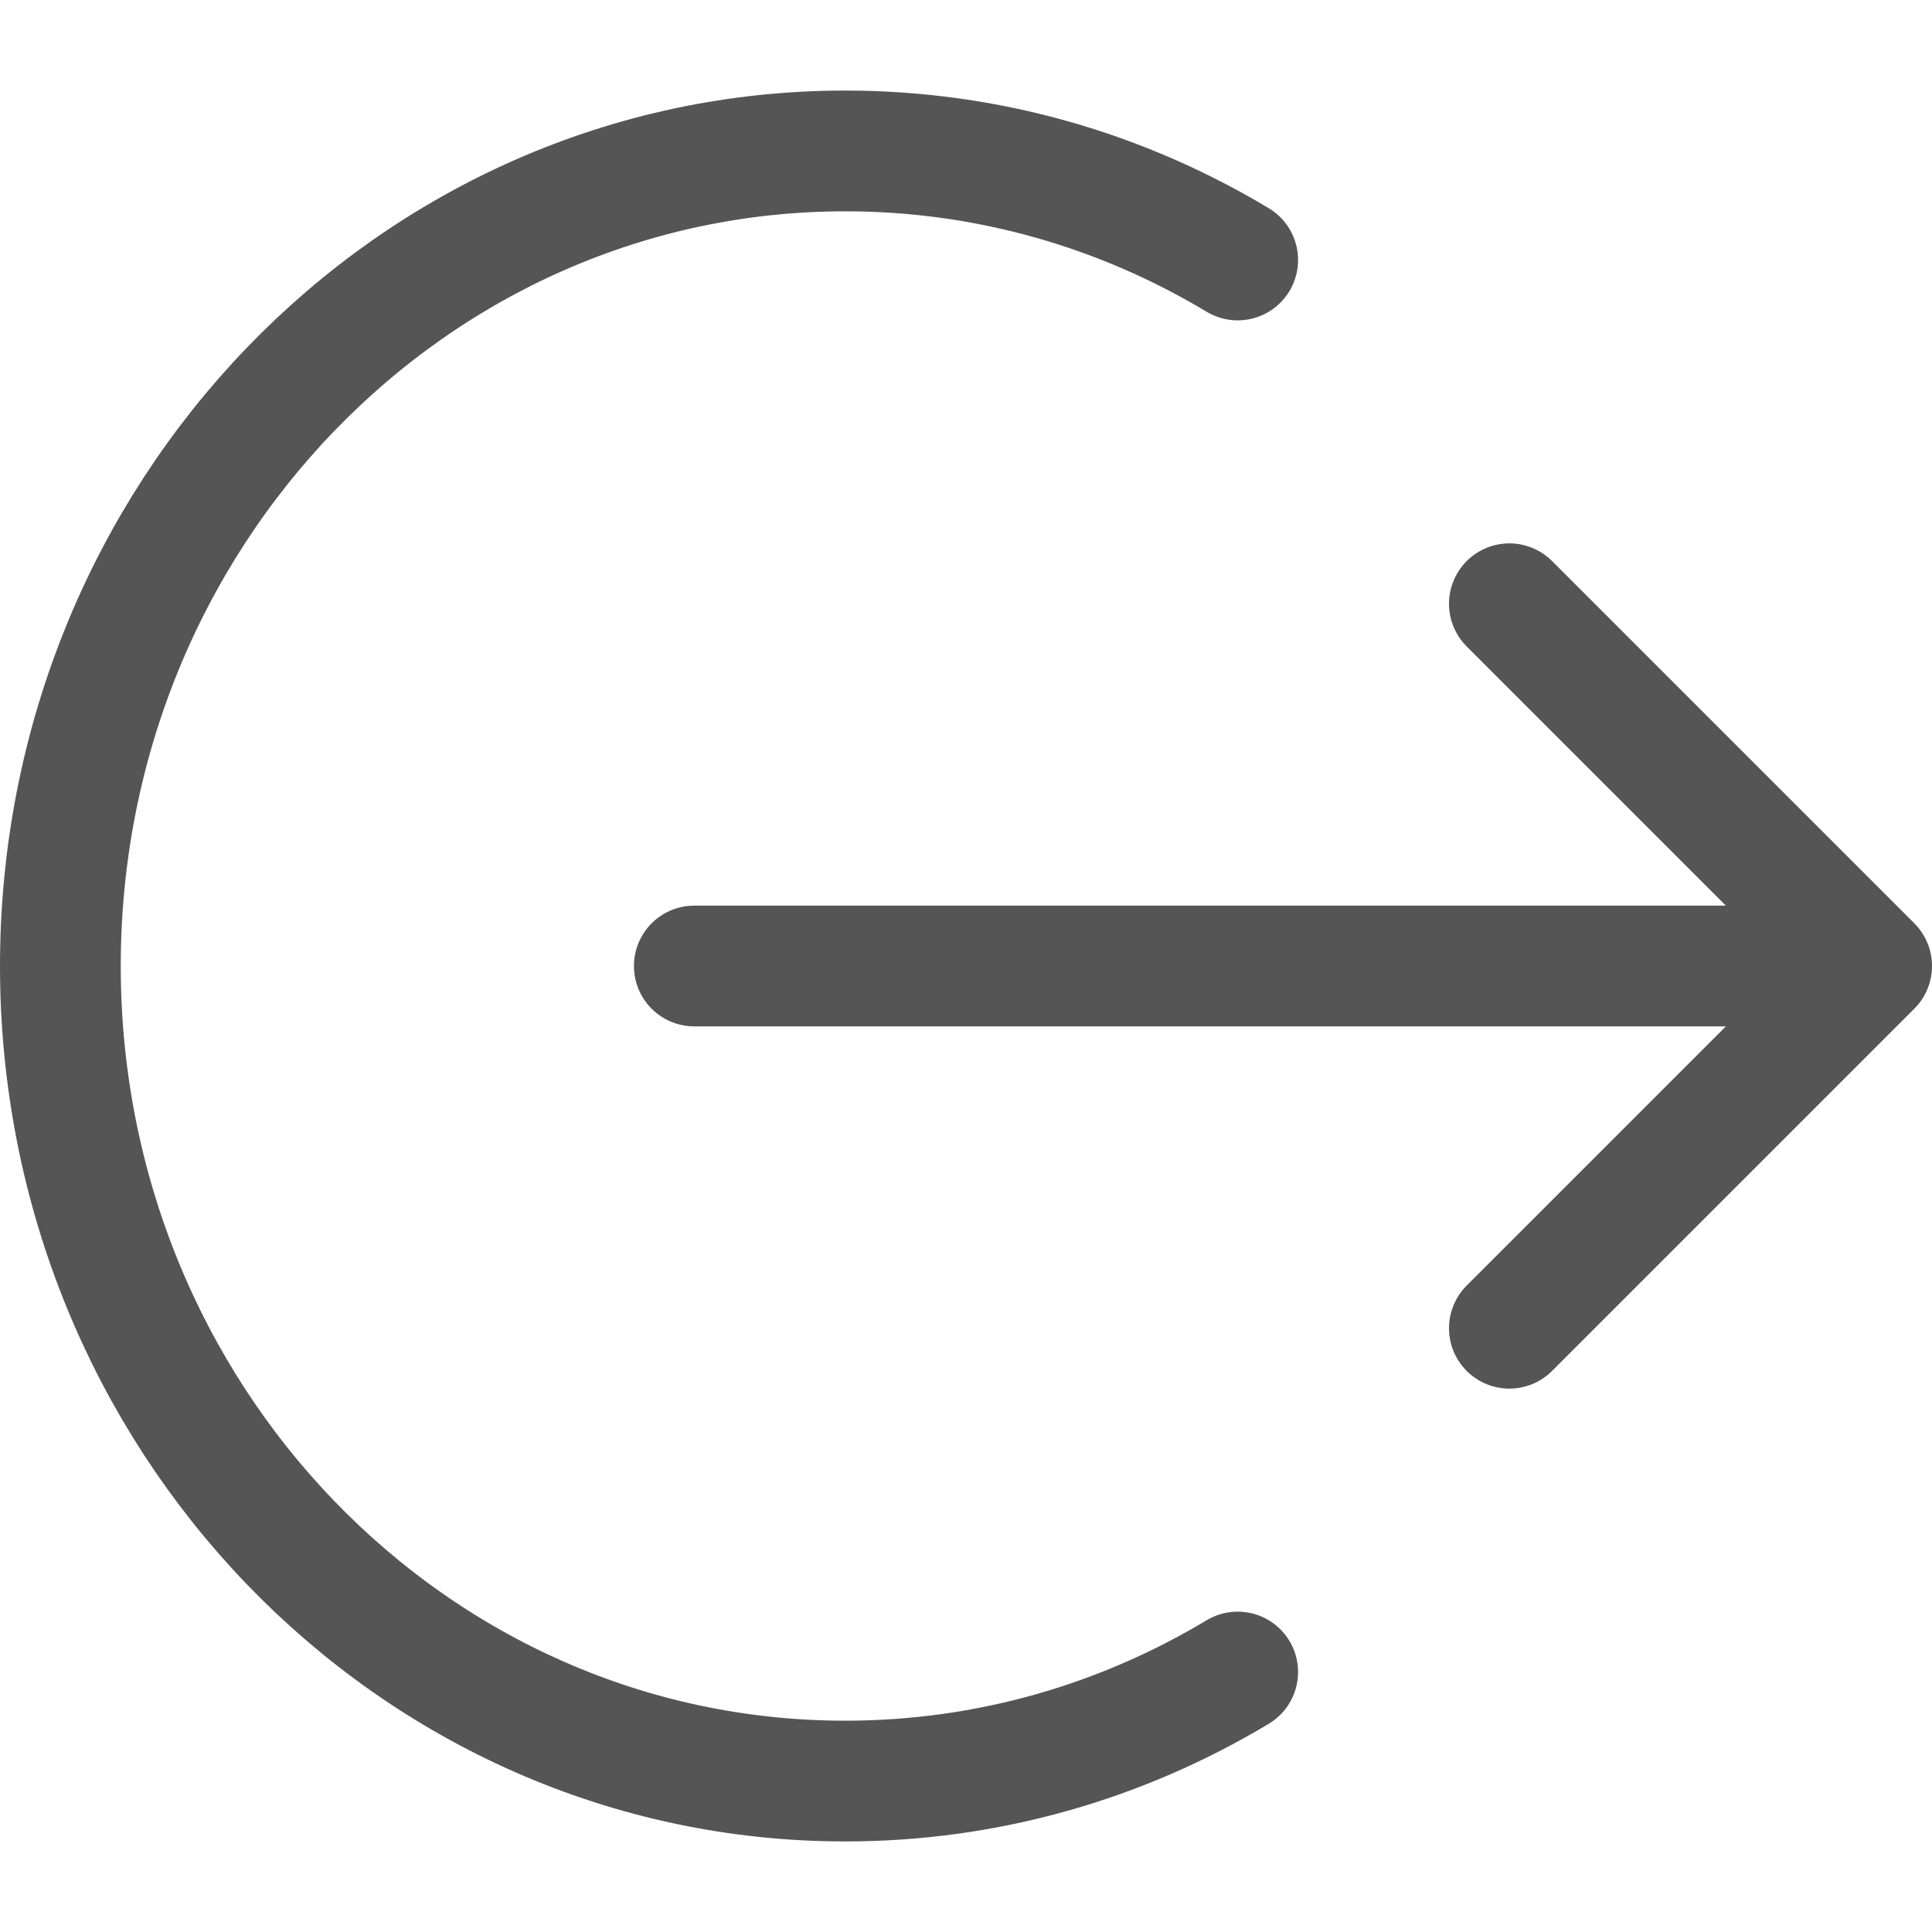
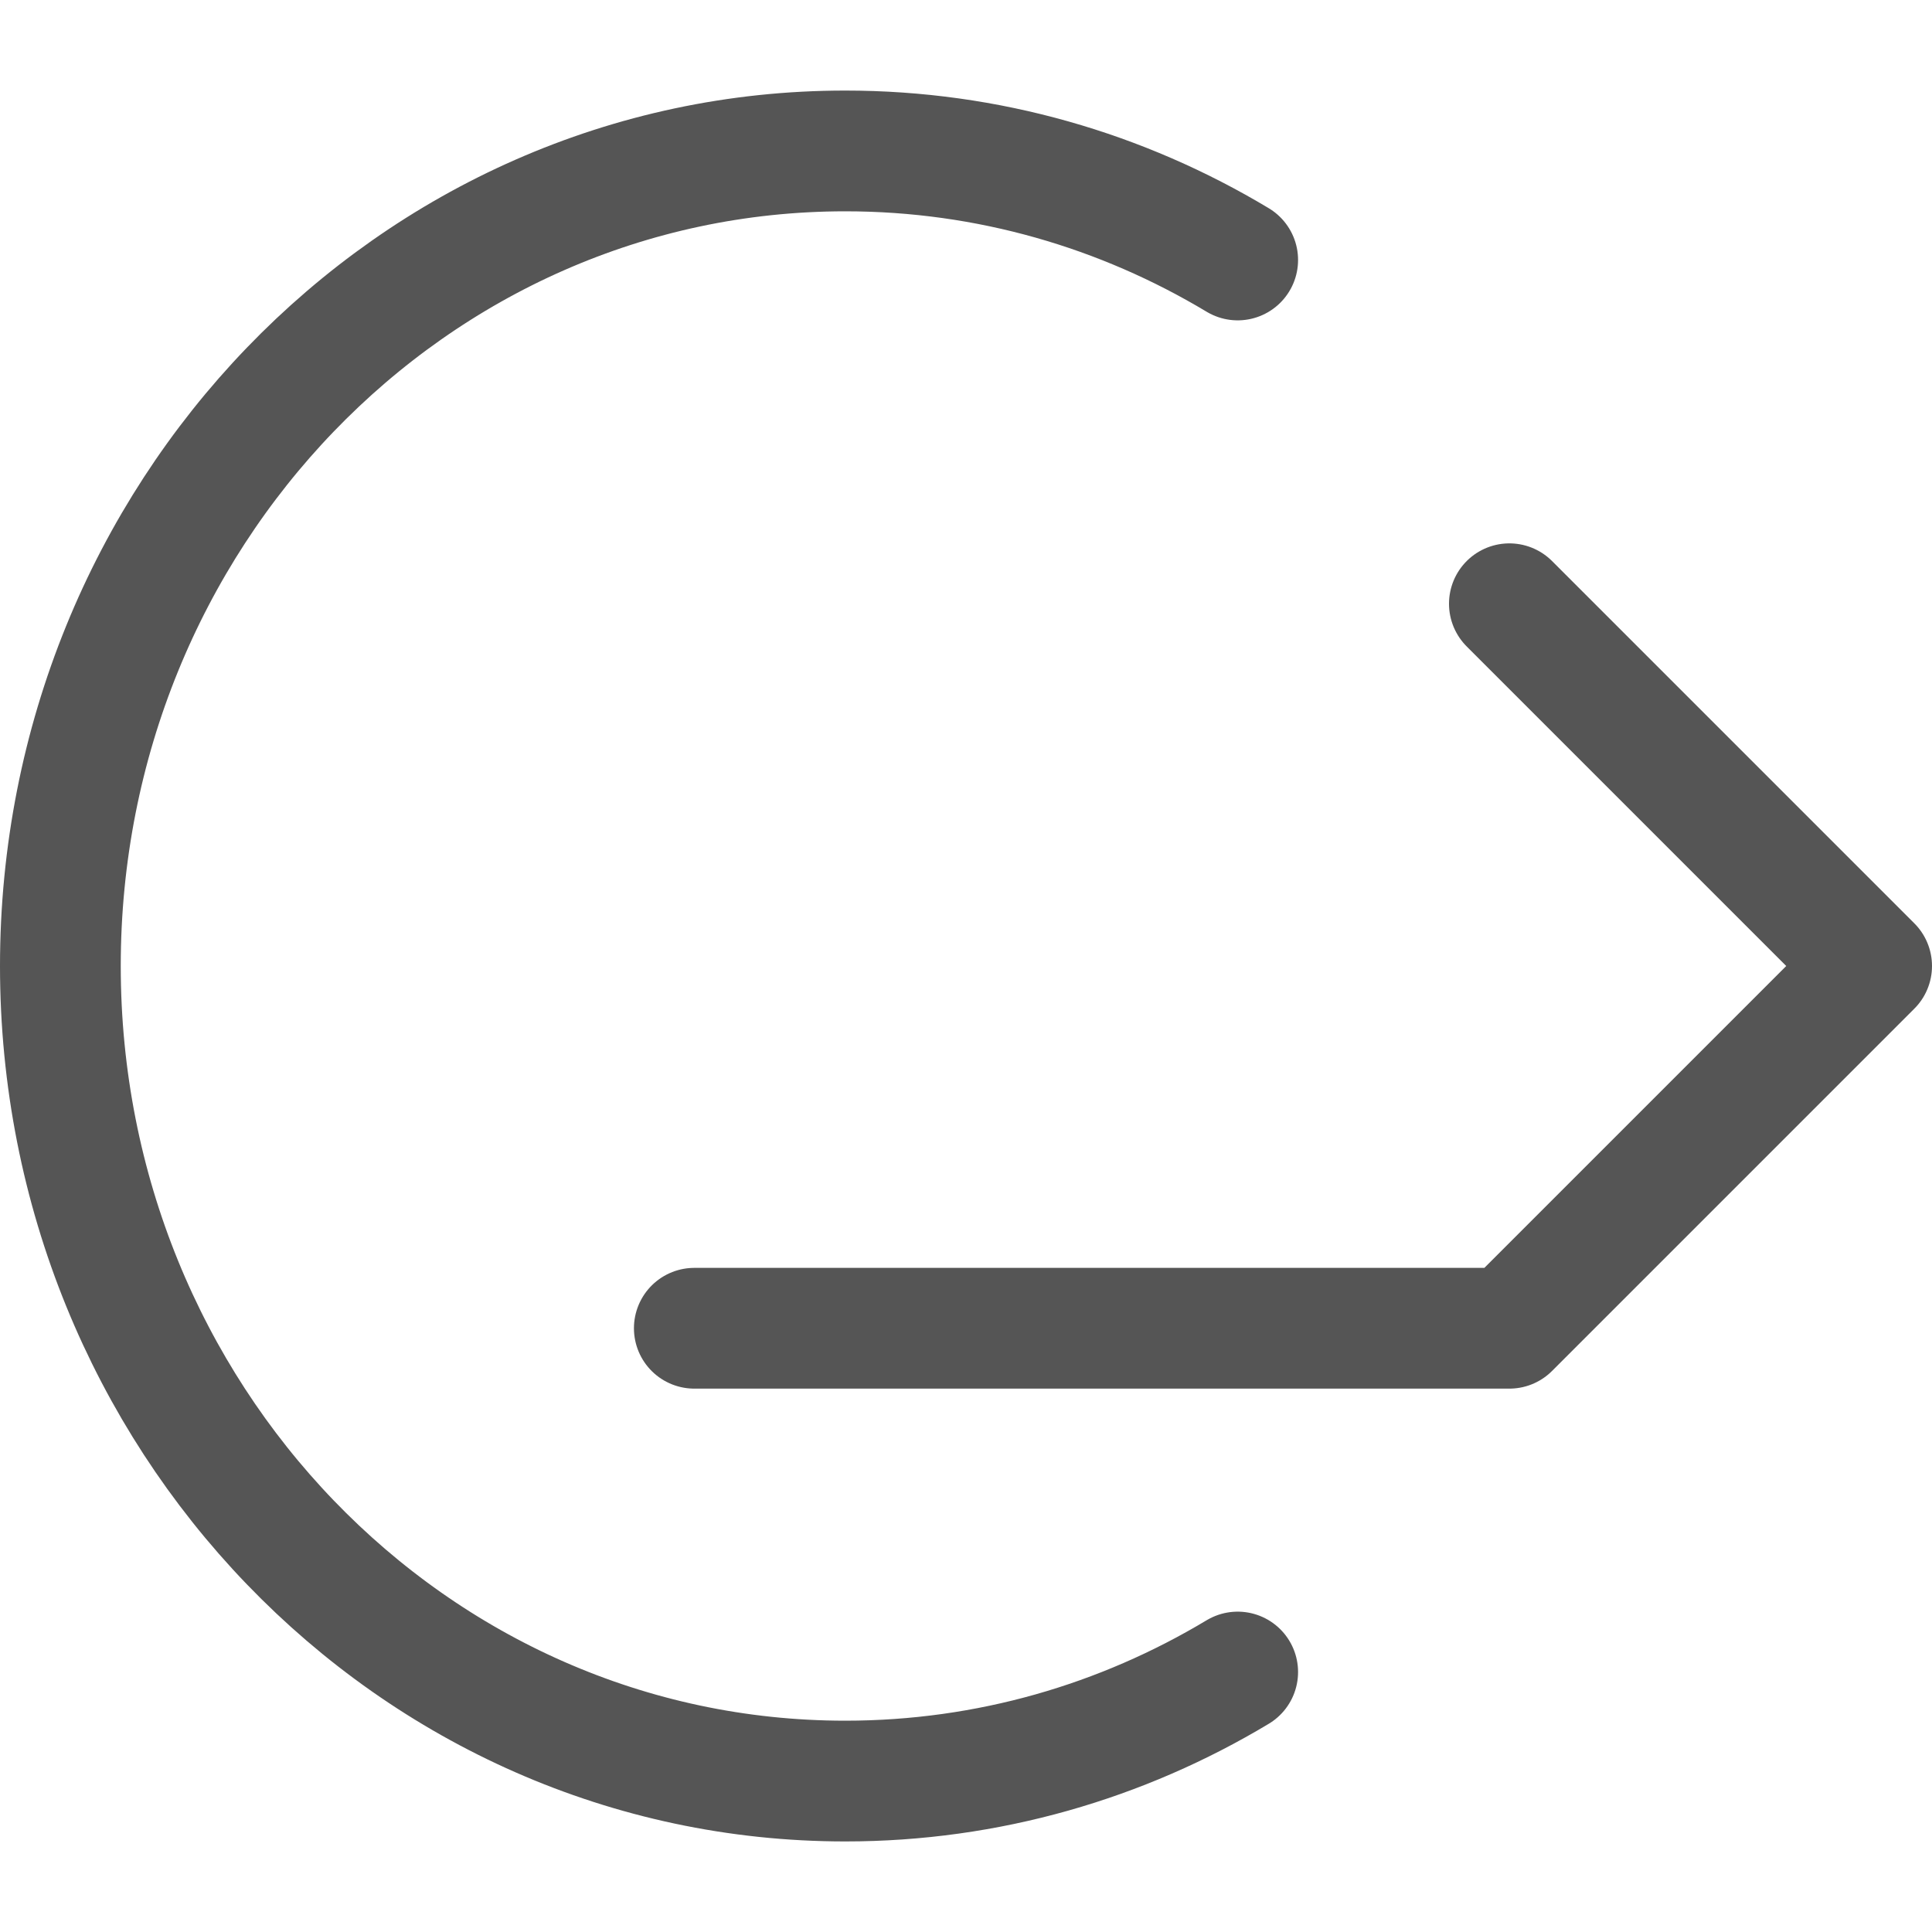
<svg xmlns="http://www.w3.org/2000/svg" width="16" height="16" viewBox="0 0 16 16" fill="none">
-   <path d="M12.5 5L15.5 8M15.5 8L12.5 11M15.5 8H5.75M10.25 2.153C9.294 1.579 8.184 1.25 7 1.25C3.41 1.25 0.5 4.272 0.5 8C0.5 11.728 3.41 14.75 7 14.75C8.184 14.75 9.294 14.421 10.25 13.847" stroke="#555555" stroke-linecap="round" stroke-linejoin="round" />
+   <path d="M12.5 5L15.5 8M15.5 8L12.5 11H5.75M10.25 2.153C9.294 1.579 8.184 1.25 7 1.25C3.41 1.25 0.5 4.272 0.5 8C0.5 11.728 3.41 14.75 7 14.75C8.184 14.75 9.294 14.421 10.25 13.847" stroke="#555555" stroke-linecap="round" stroke-linejoin="round" />
</svg>